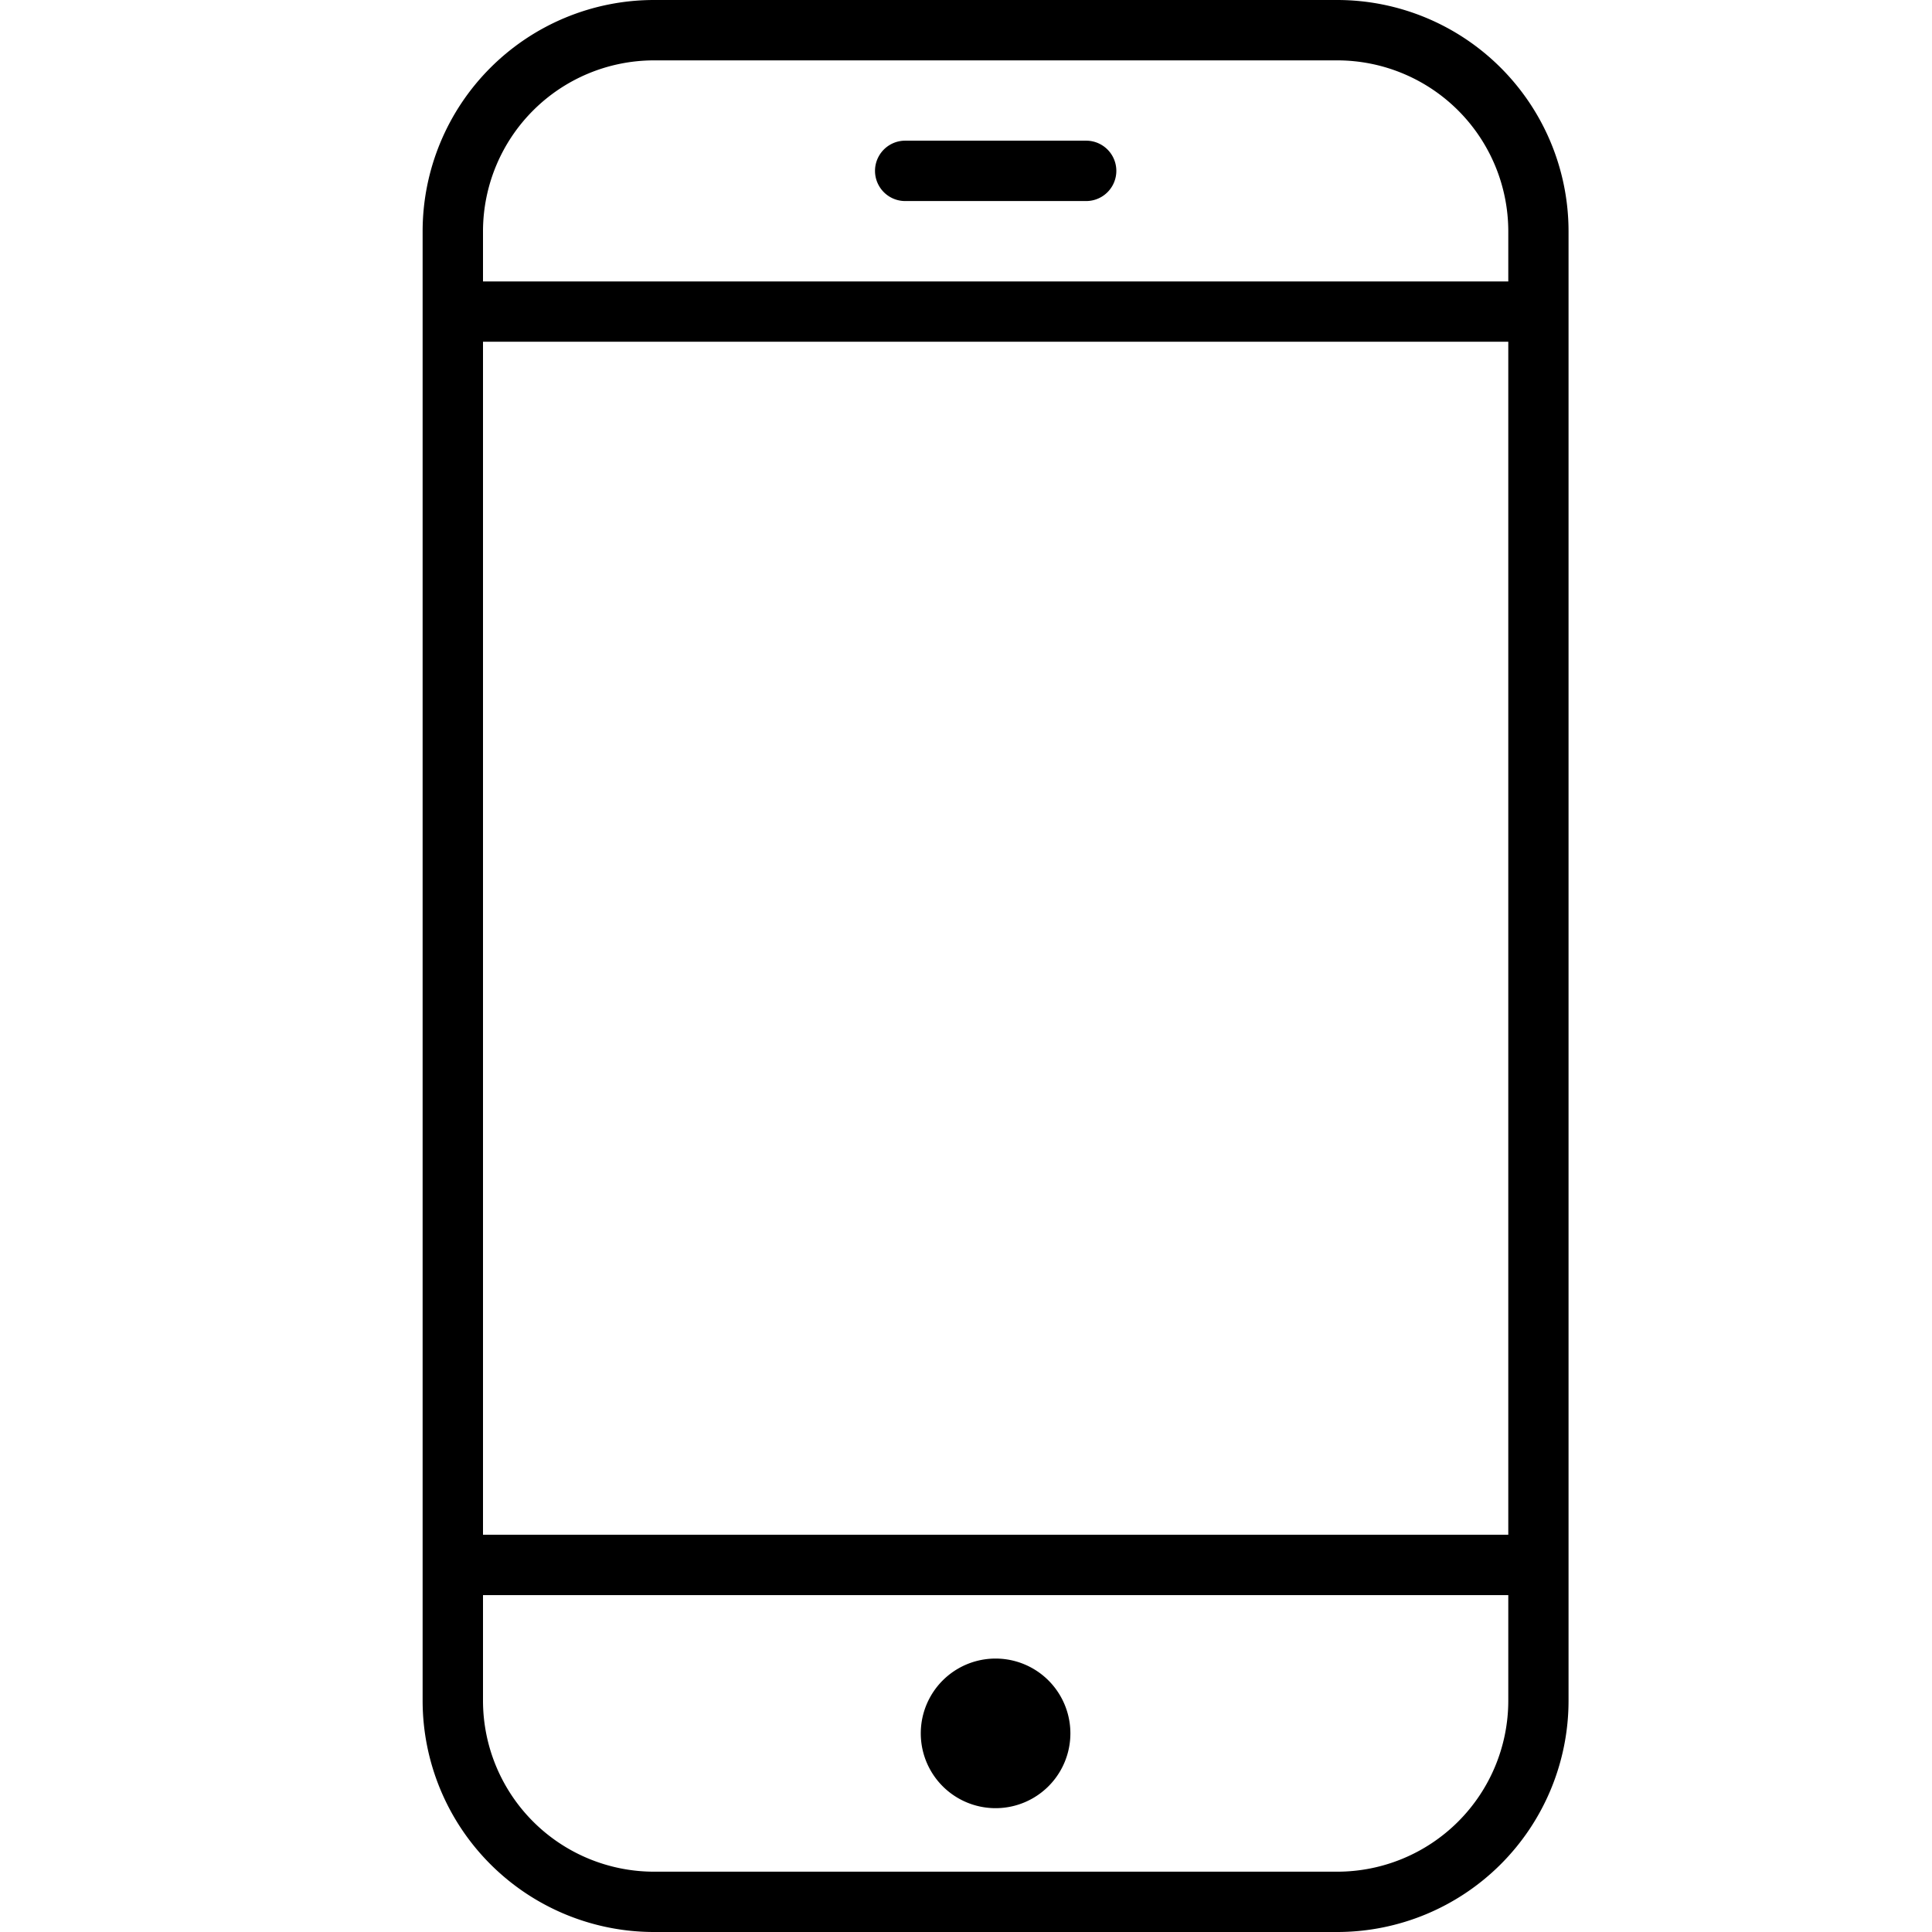
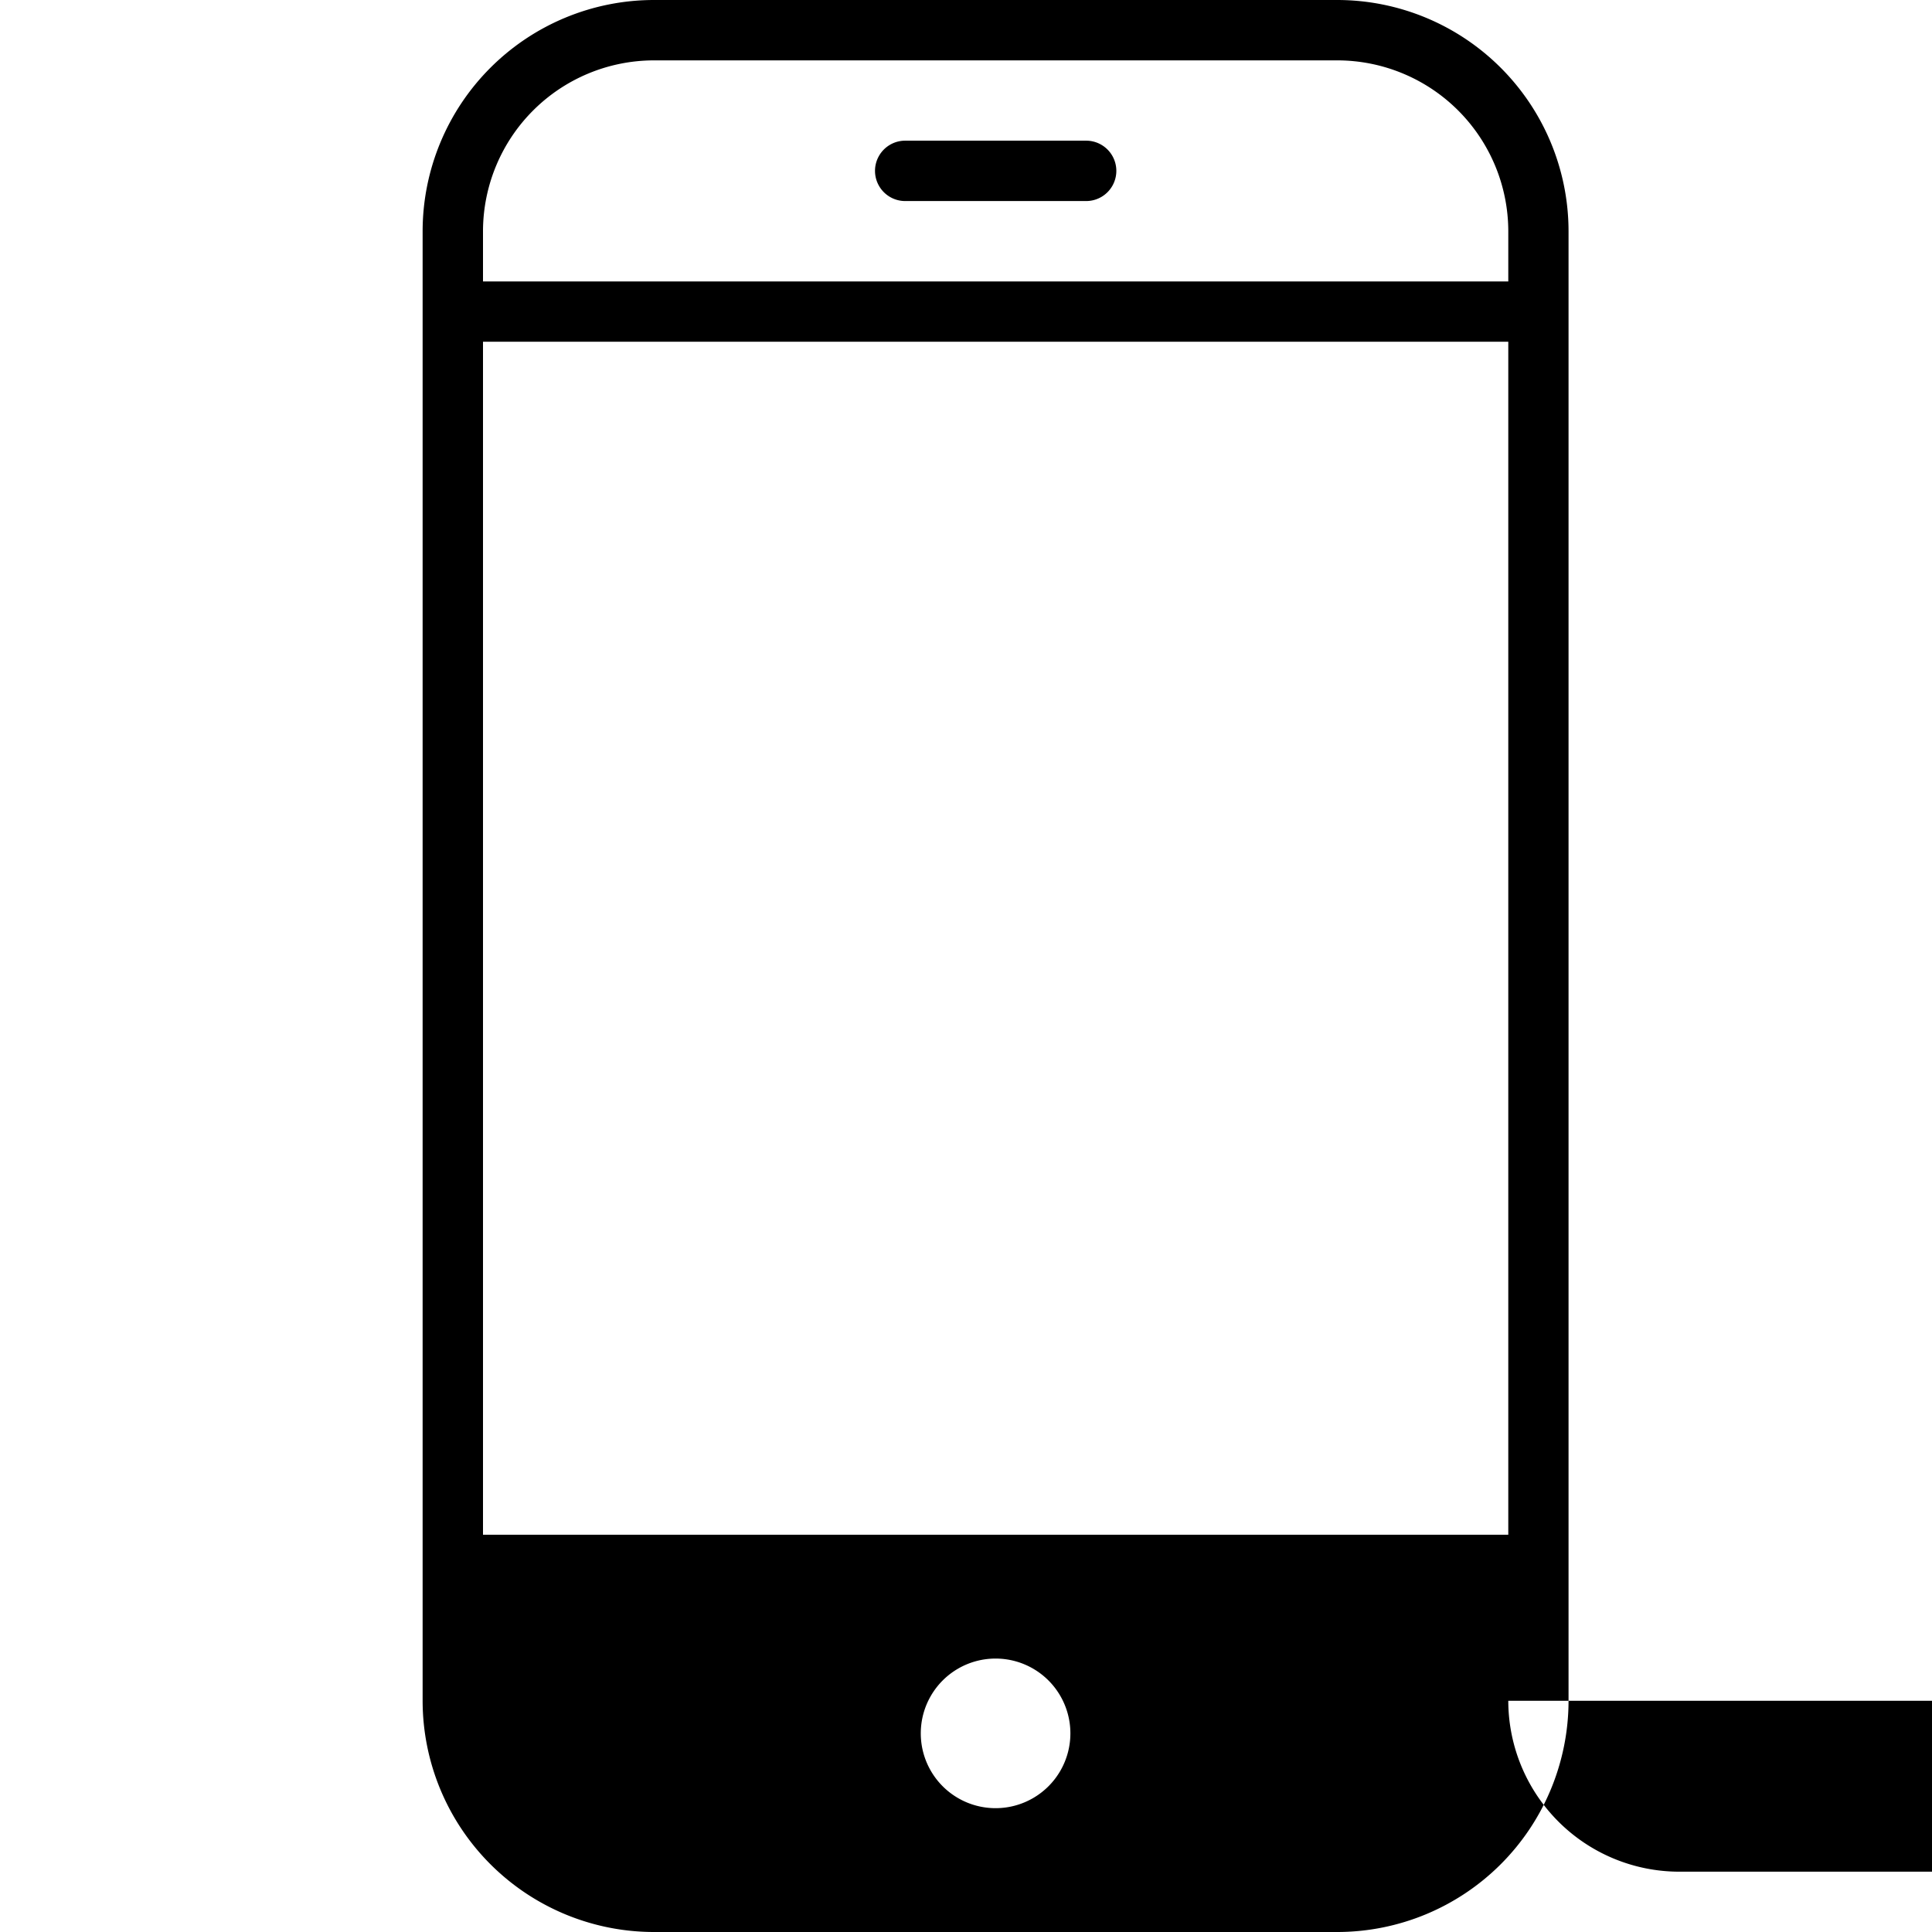
<svg xmlns="http://www.w3.org/2000/svg" width="32" height="32" viewBox="0 0 32 32">
-   <path d="M16.49 29.949a1.239 1.239 0 1 1 0-2.478 1.239 1.239 0 0 1 0 2.478zM22.15 0a3.833 3.833 0 0 1 3.83 3.83v24.34A3.833 3.833 0 0 1 22.15 32H10.83A3.833 3.833 0 0 1 7 28.17V3.83A3.833 3.833 0 0 1 10.83 0h11.32zM8 3.83v.832h16.982v-.833A2.834 2.834 0 0 0 22.151 1H10.829A2.834 2.834 0 0 0 8 3.829zm16.982 1.83H8v19.76h16.982V5.66zm0 22.51v-1.75H8v1.75a2.834 2.834 0 0 0 2.83 2.831h11.322a2.834 2.834 0 0 0 2.83-2.83zM17.99 2.33a.5.5 0 0 1 0 1h-2.997a.5.5 0 0 1 0-1h2.997z" fill-rule="evenodd" />
+   <path d="M16.49 29.949a1.239 1.239 0 1 1 0-2.478 1.239 1.239 0 0 1 0 2.478zM22.15 0a3.833 3.833 0 0 1 3.83 3.83v24.34A3.833 3.833 0 0 1 22.15 32H10.83A3.833 3.833 0 0 1 7 28.17V3.83A3.833 3.833 0 0 1 10.83 0h11.32zM8 3.83v.832h16.982v-.833A2.834 2.834 0 0 0 22.151 1H10.829A2.834 2.834 0 0 0 8 3.829zm16.982 1.83H8v19.76h16.982V5.66zm0 22.51v-1.75v1.75a2.834 2.834 0 0 0 2.83 2.831h11.322a2.834 2.834 0 0 0 2.83-2.83zM17.99 2.33a.5.5 0 0 1 0 1h-2.997a.5.5 0 0 1 0-1h2.997z" fill-rule="evenodd" />
</svg>